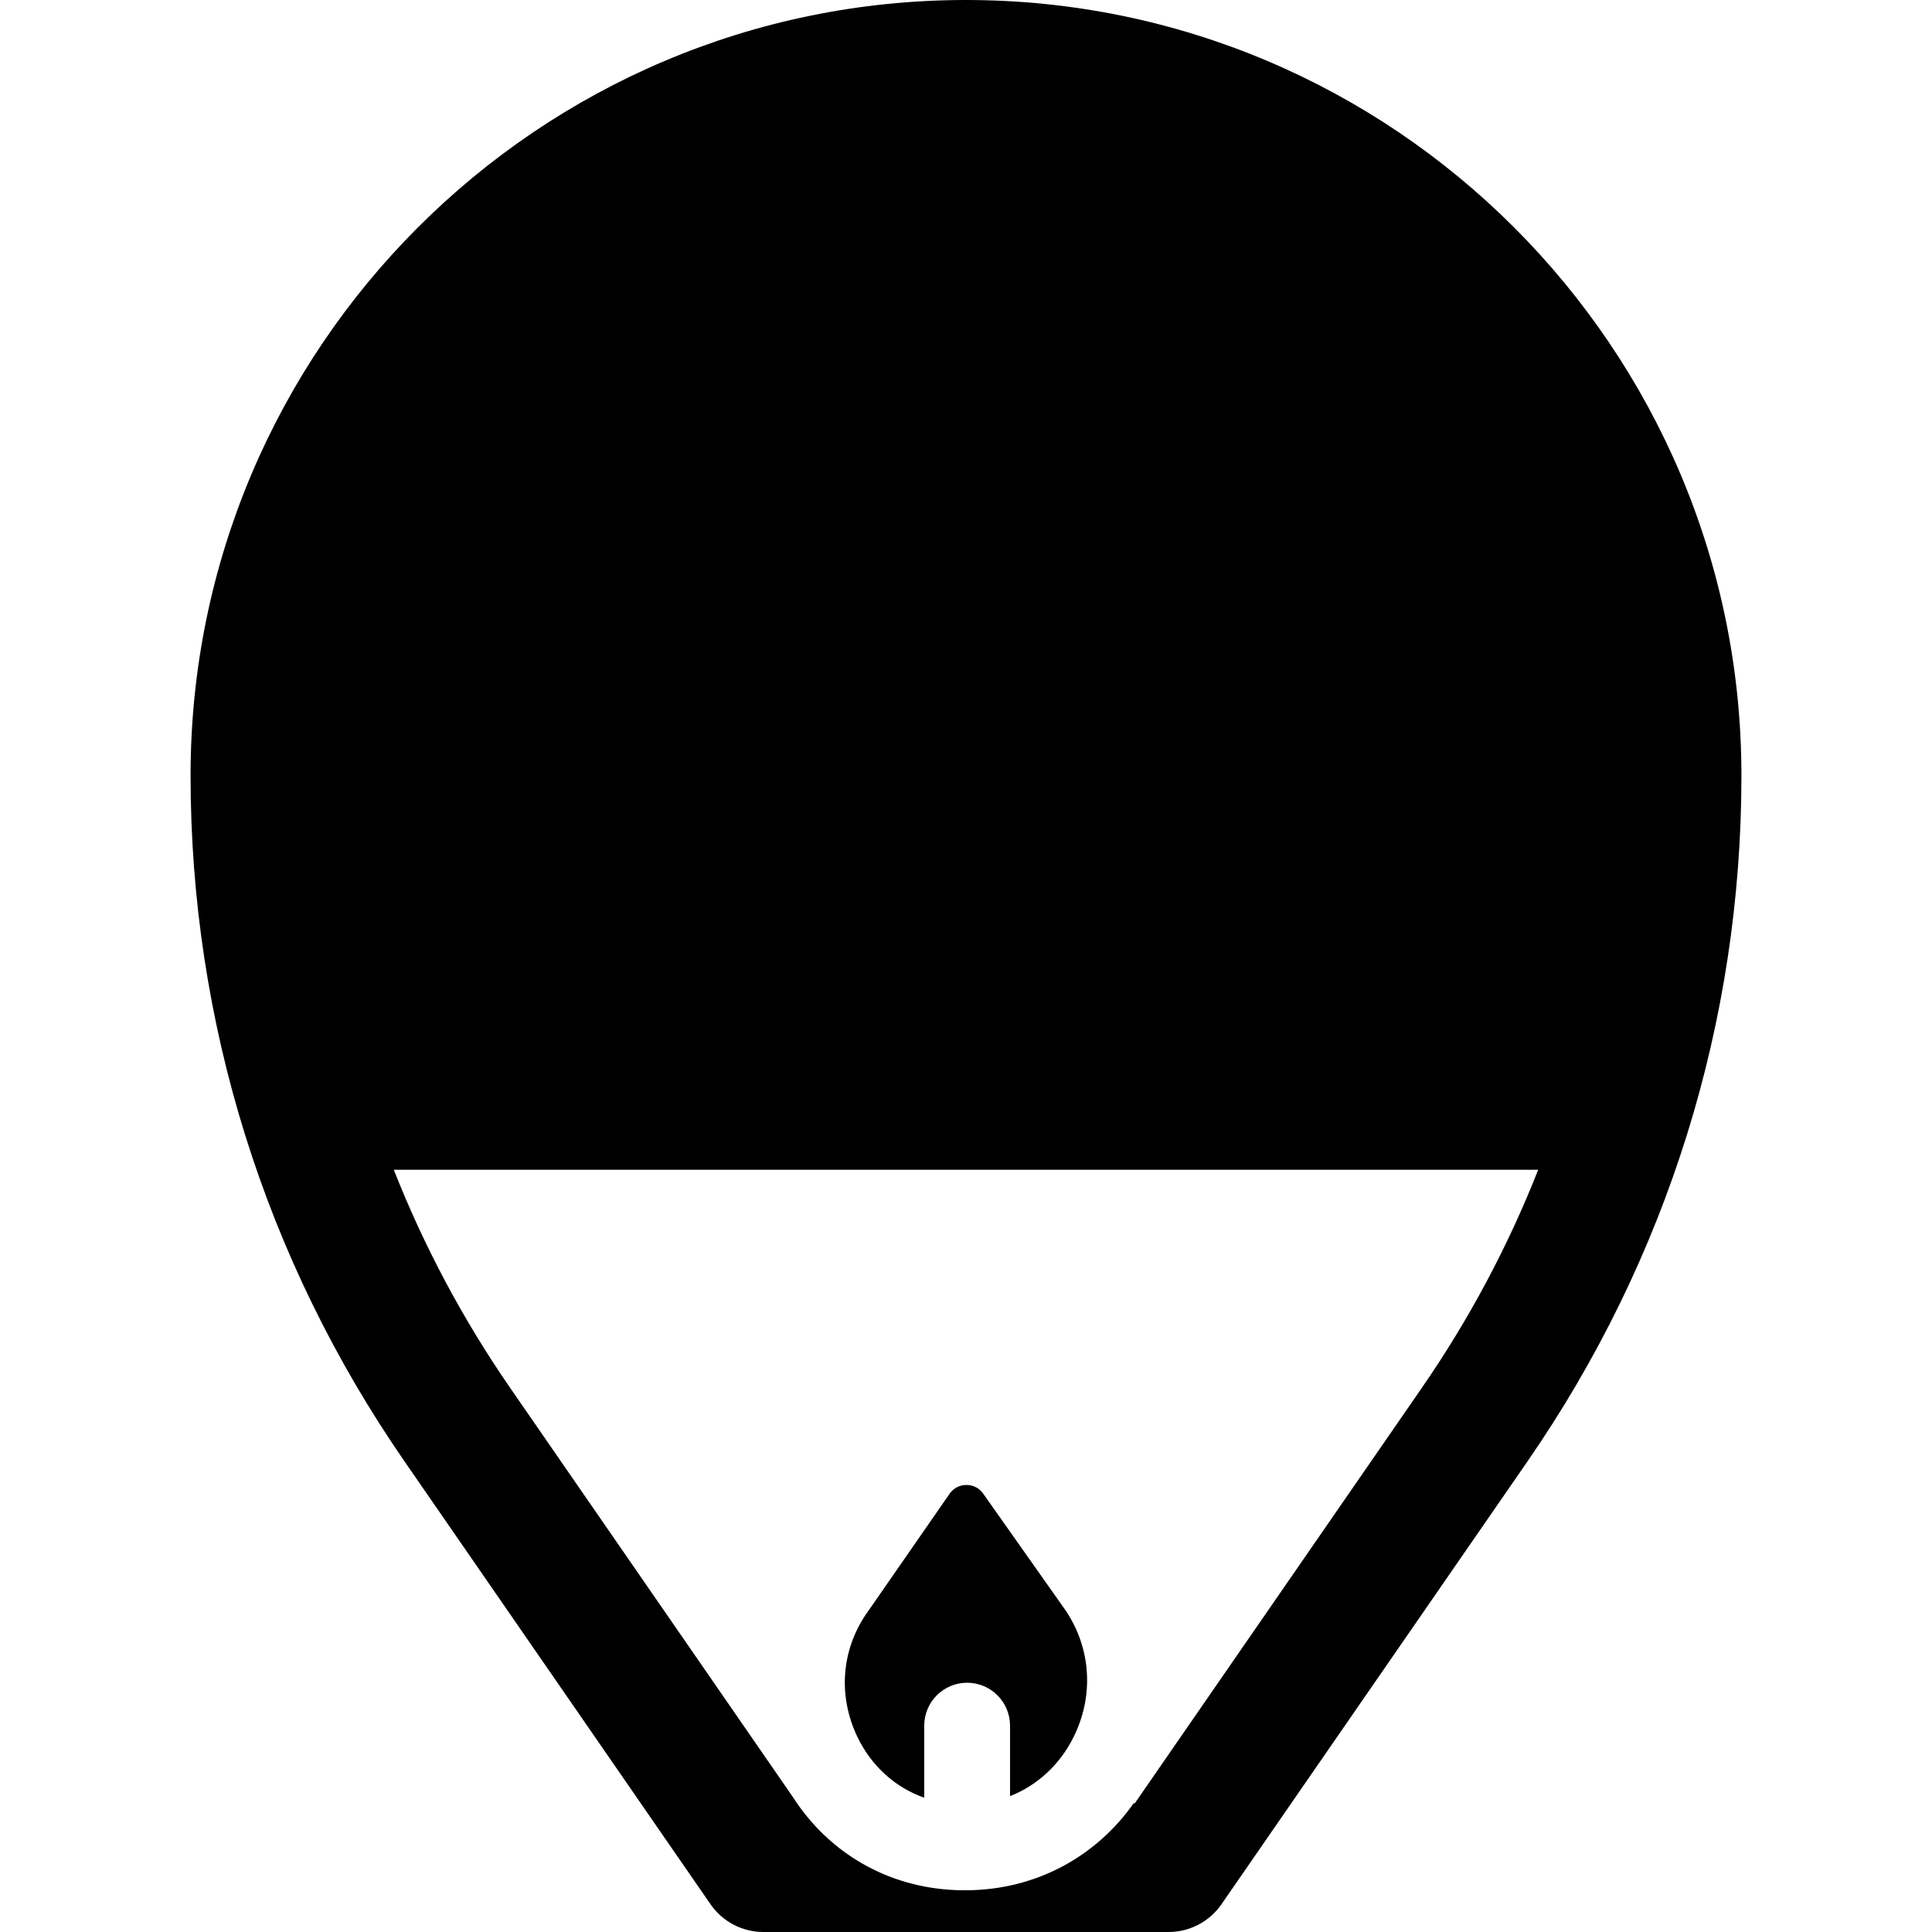
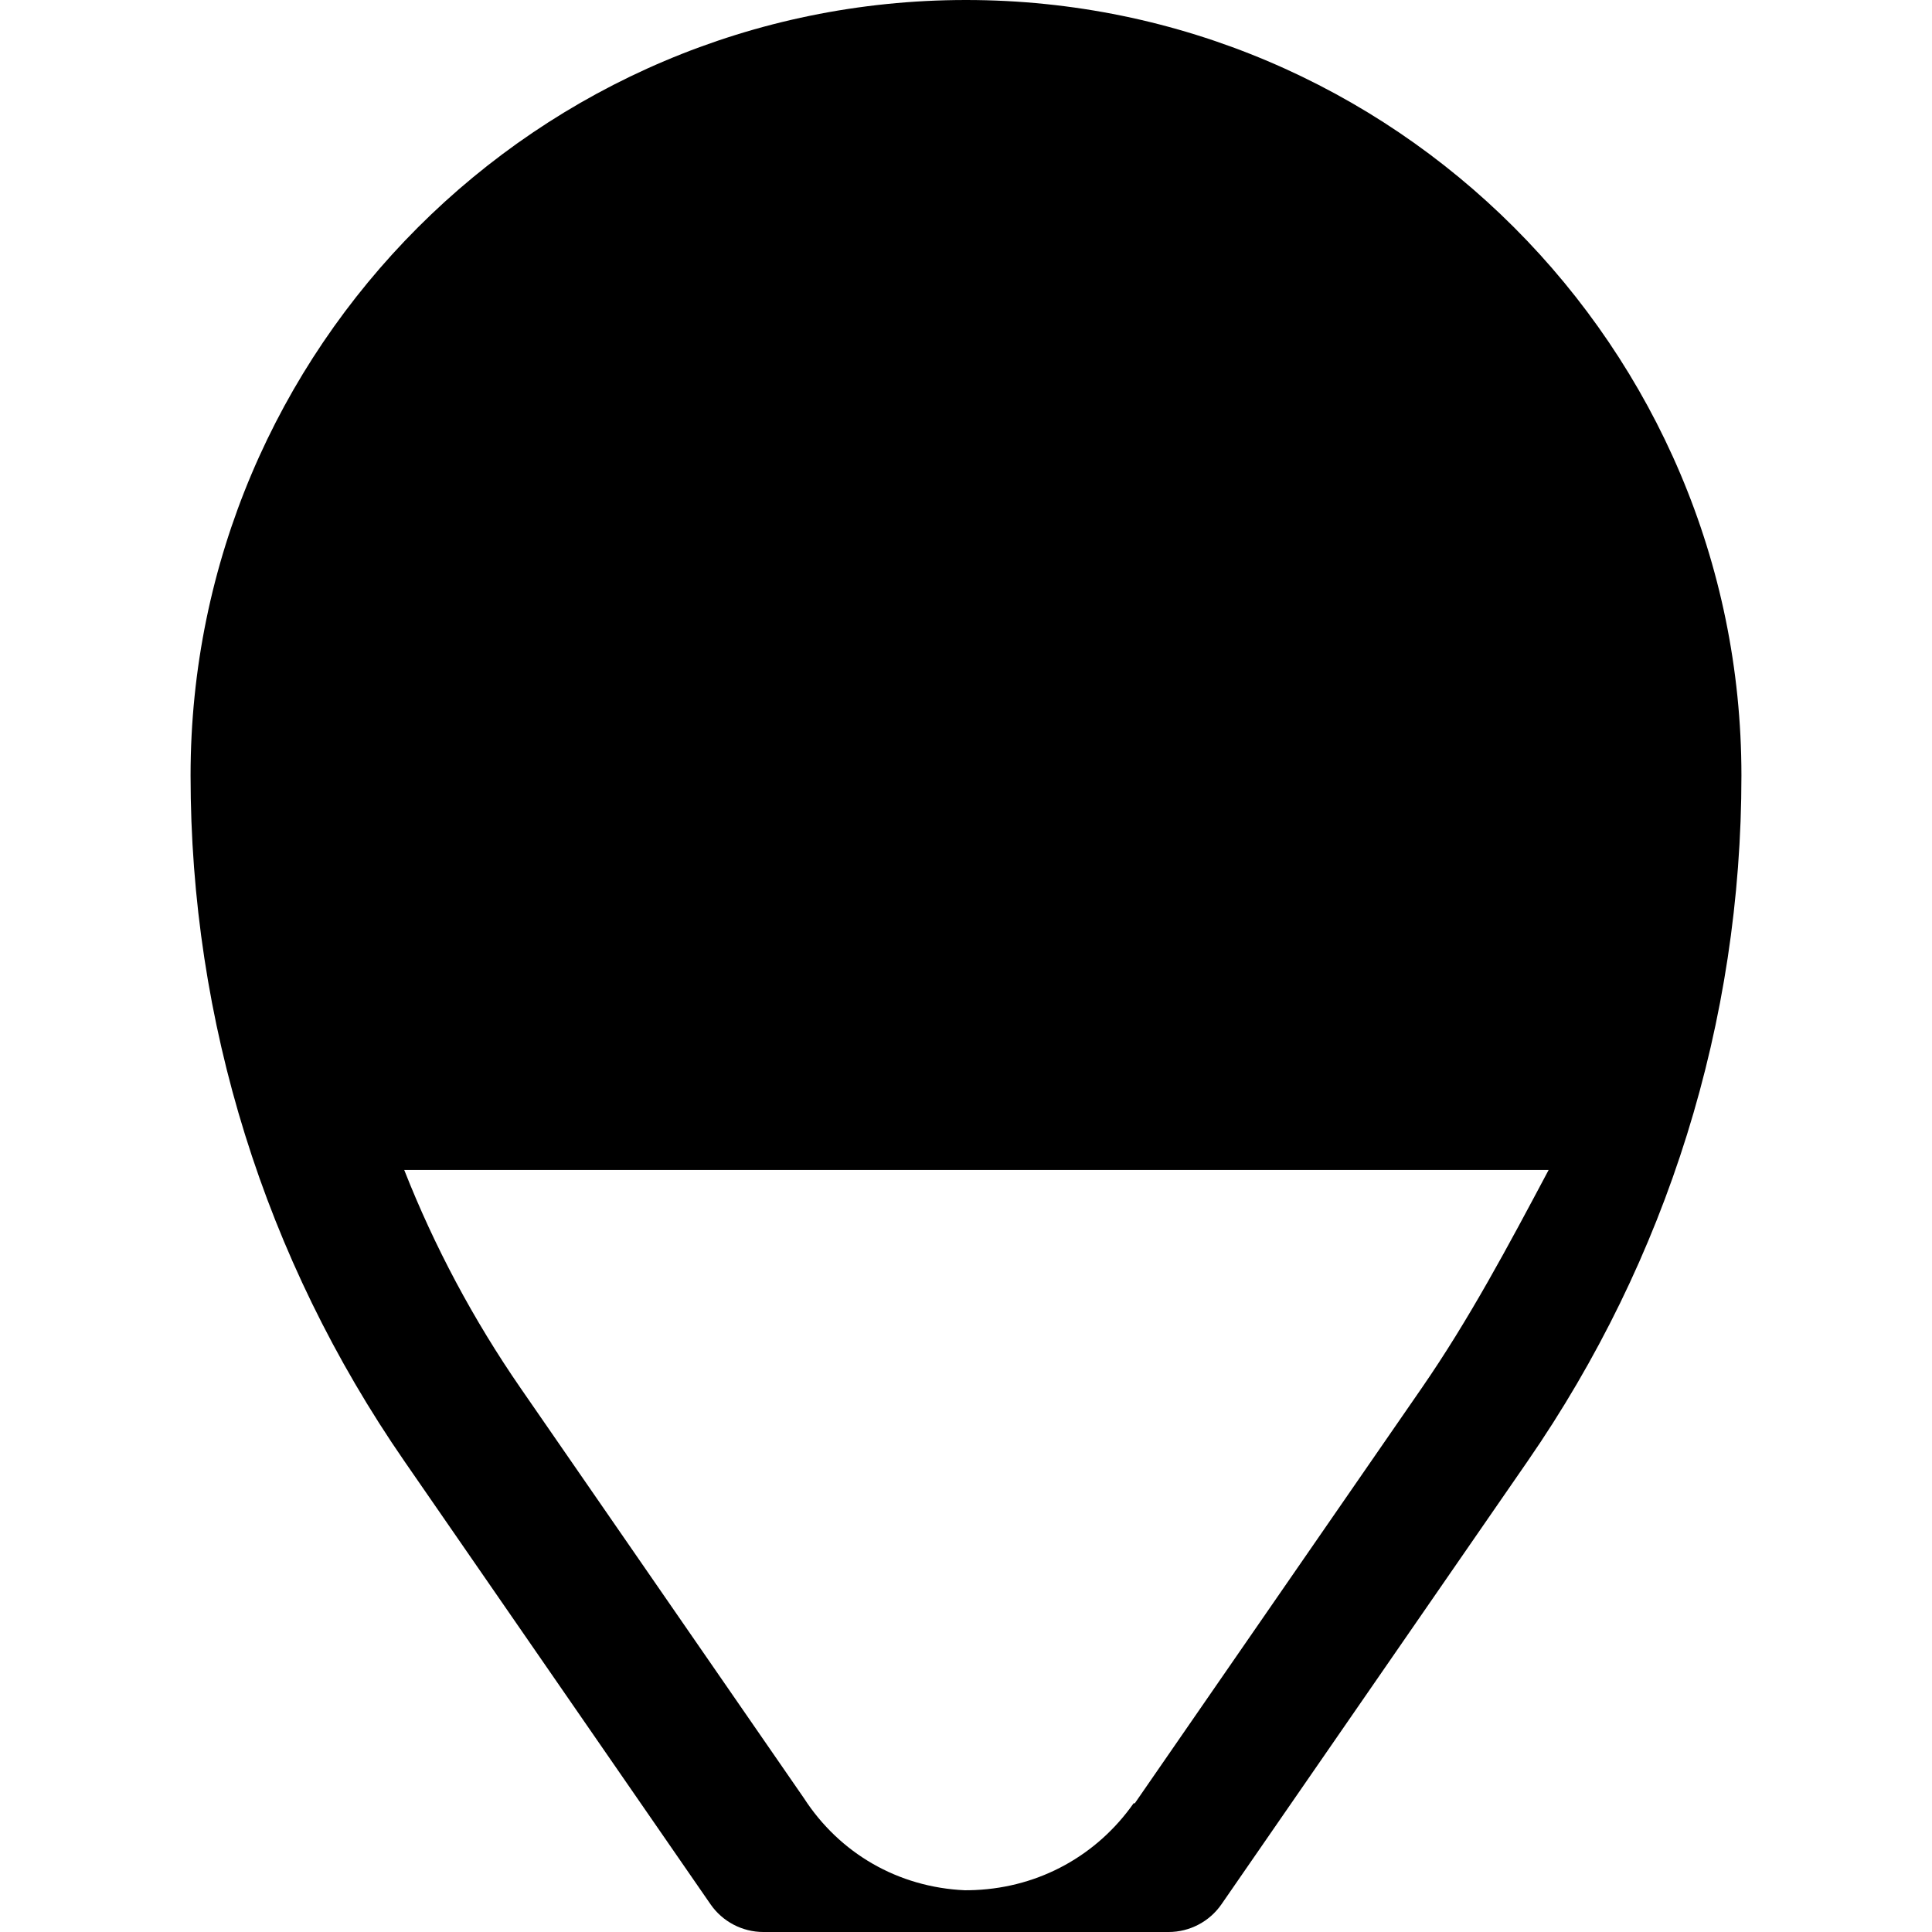
<svg xmlns="http://www.w3.org/2000/svg" version="1.1" id="Layer_1" x="0px" y="0px" viewBox="0 0 512.001 512.001" style="enable-background:new 0 0 512.001 512.001;" xml:space="preserve">
  <g>
    <g>
-       <path d="M255.999,0C142.689,0,50.503,92.185,50.503,205.497c0,65.242,19.603,128.099,56.69,181.774l81.098,117.372    c3.184,4.608,8.428,7.359,14.03,7.359h107.36c5.601,0,10.845-2.751,14.03-7.359l81.098-117.372    c37.087-53.675,56.69-116.531,56.69-181.774C461.496,92.185,369.311,0,255.999,0z M376.747,367.882l-76.013,110.012h-0.315    c-9.68,13.767-24.843,22.215-41.951,22.985c-0.924,0.041-1.846,0.061-2.773,0.061c-0.927,0-1.848-0.02-2.766-0.061    c-17.703-0.798-33.184-9.784-42.649-24.409l-75.029-108.588c-12.59-18.222-22.918-37.631-30.894-57.889h303.283    C399.667,330.252,389.338,349.661,376.747,367.882z" />
+       <path d="M255.999,0C142.689,0,50.503,92.185,50.503,205.497c0,65.242,19.603,128.099,56.69,181.774l81.098,117.372    c3.184,4.608,8.428,7.359,14.03,7.359h107.36c5.601,0,10.845-2.751,14.03-7.359l81.098-117.372    c37.087-53.675,56.69-116.531,56.69-181.774C461.496,92.185,369.311,0,255.999,0z M376.747,367.882l-76.013,110.012h-0.315    c-9.68,13.767-24.843,22.215-41.951,22.985c-0.924,0.041-1.846,0.061-2.773,0.061c-17.703-0.798-33.184-9.784-42.649-24.409l-75.029-108.588c-12.59-18.222-22.918-37.631-30.894-57.889h303.283    C399.667,330.252,389.338,349.661,376.747,367.882z" />
    </g>
  </g>
  <g>
    <g>
-       <path d="M282.462,426.873l-21.899-31.034c-1.412-2.001-3.382-2.304-4.445-2.304c-0.008,0-0.016,0-0.023,0    c-1.058,0.005-3.043,0.314-4.45,2.341l-21.223,30.597c-0.056,0.081-0.113,0.161-0.171,0.24    c-7.238,9.879-8.374,22.428-3.036,33.568c3.73,7.785,10.06,13.434,17.719,16.134v-19.102c0-6.278,5.09-11.368,11.368-11.368    c6.279,0,11.368,5.091,11.368,11.368v18.685c7.137-2.816,13.081-8.21,16.749-15.481    C289.945,449.56,289.211,436.992,282.462,426.873z" />
-     </g>
+       </g>
  </g>
  <g>
</g>
  <g>
</g>
  <g>
</g>
  <g>
</g>
  <g>
</g>
  <g>
</g>
  <g>
</g>
  <g>
</g>
  <g>
</g>
  <g>
</g>
  <g>
</g>
  <g>
</g>
  <g>
</g>
  <g>
</g>
  <g>
</g>
</svg>